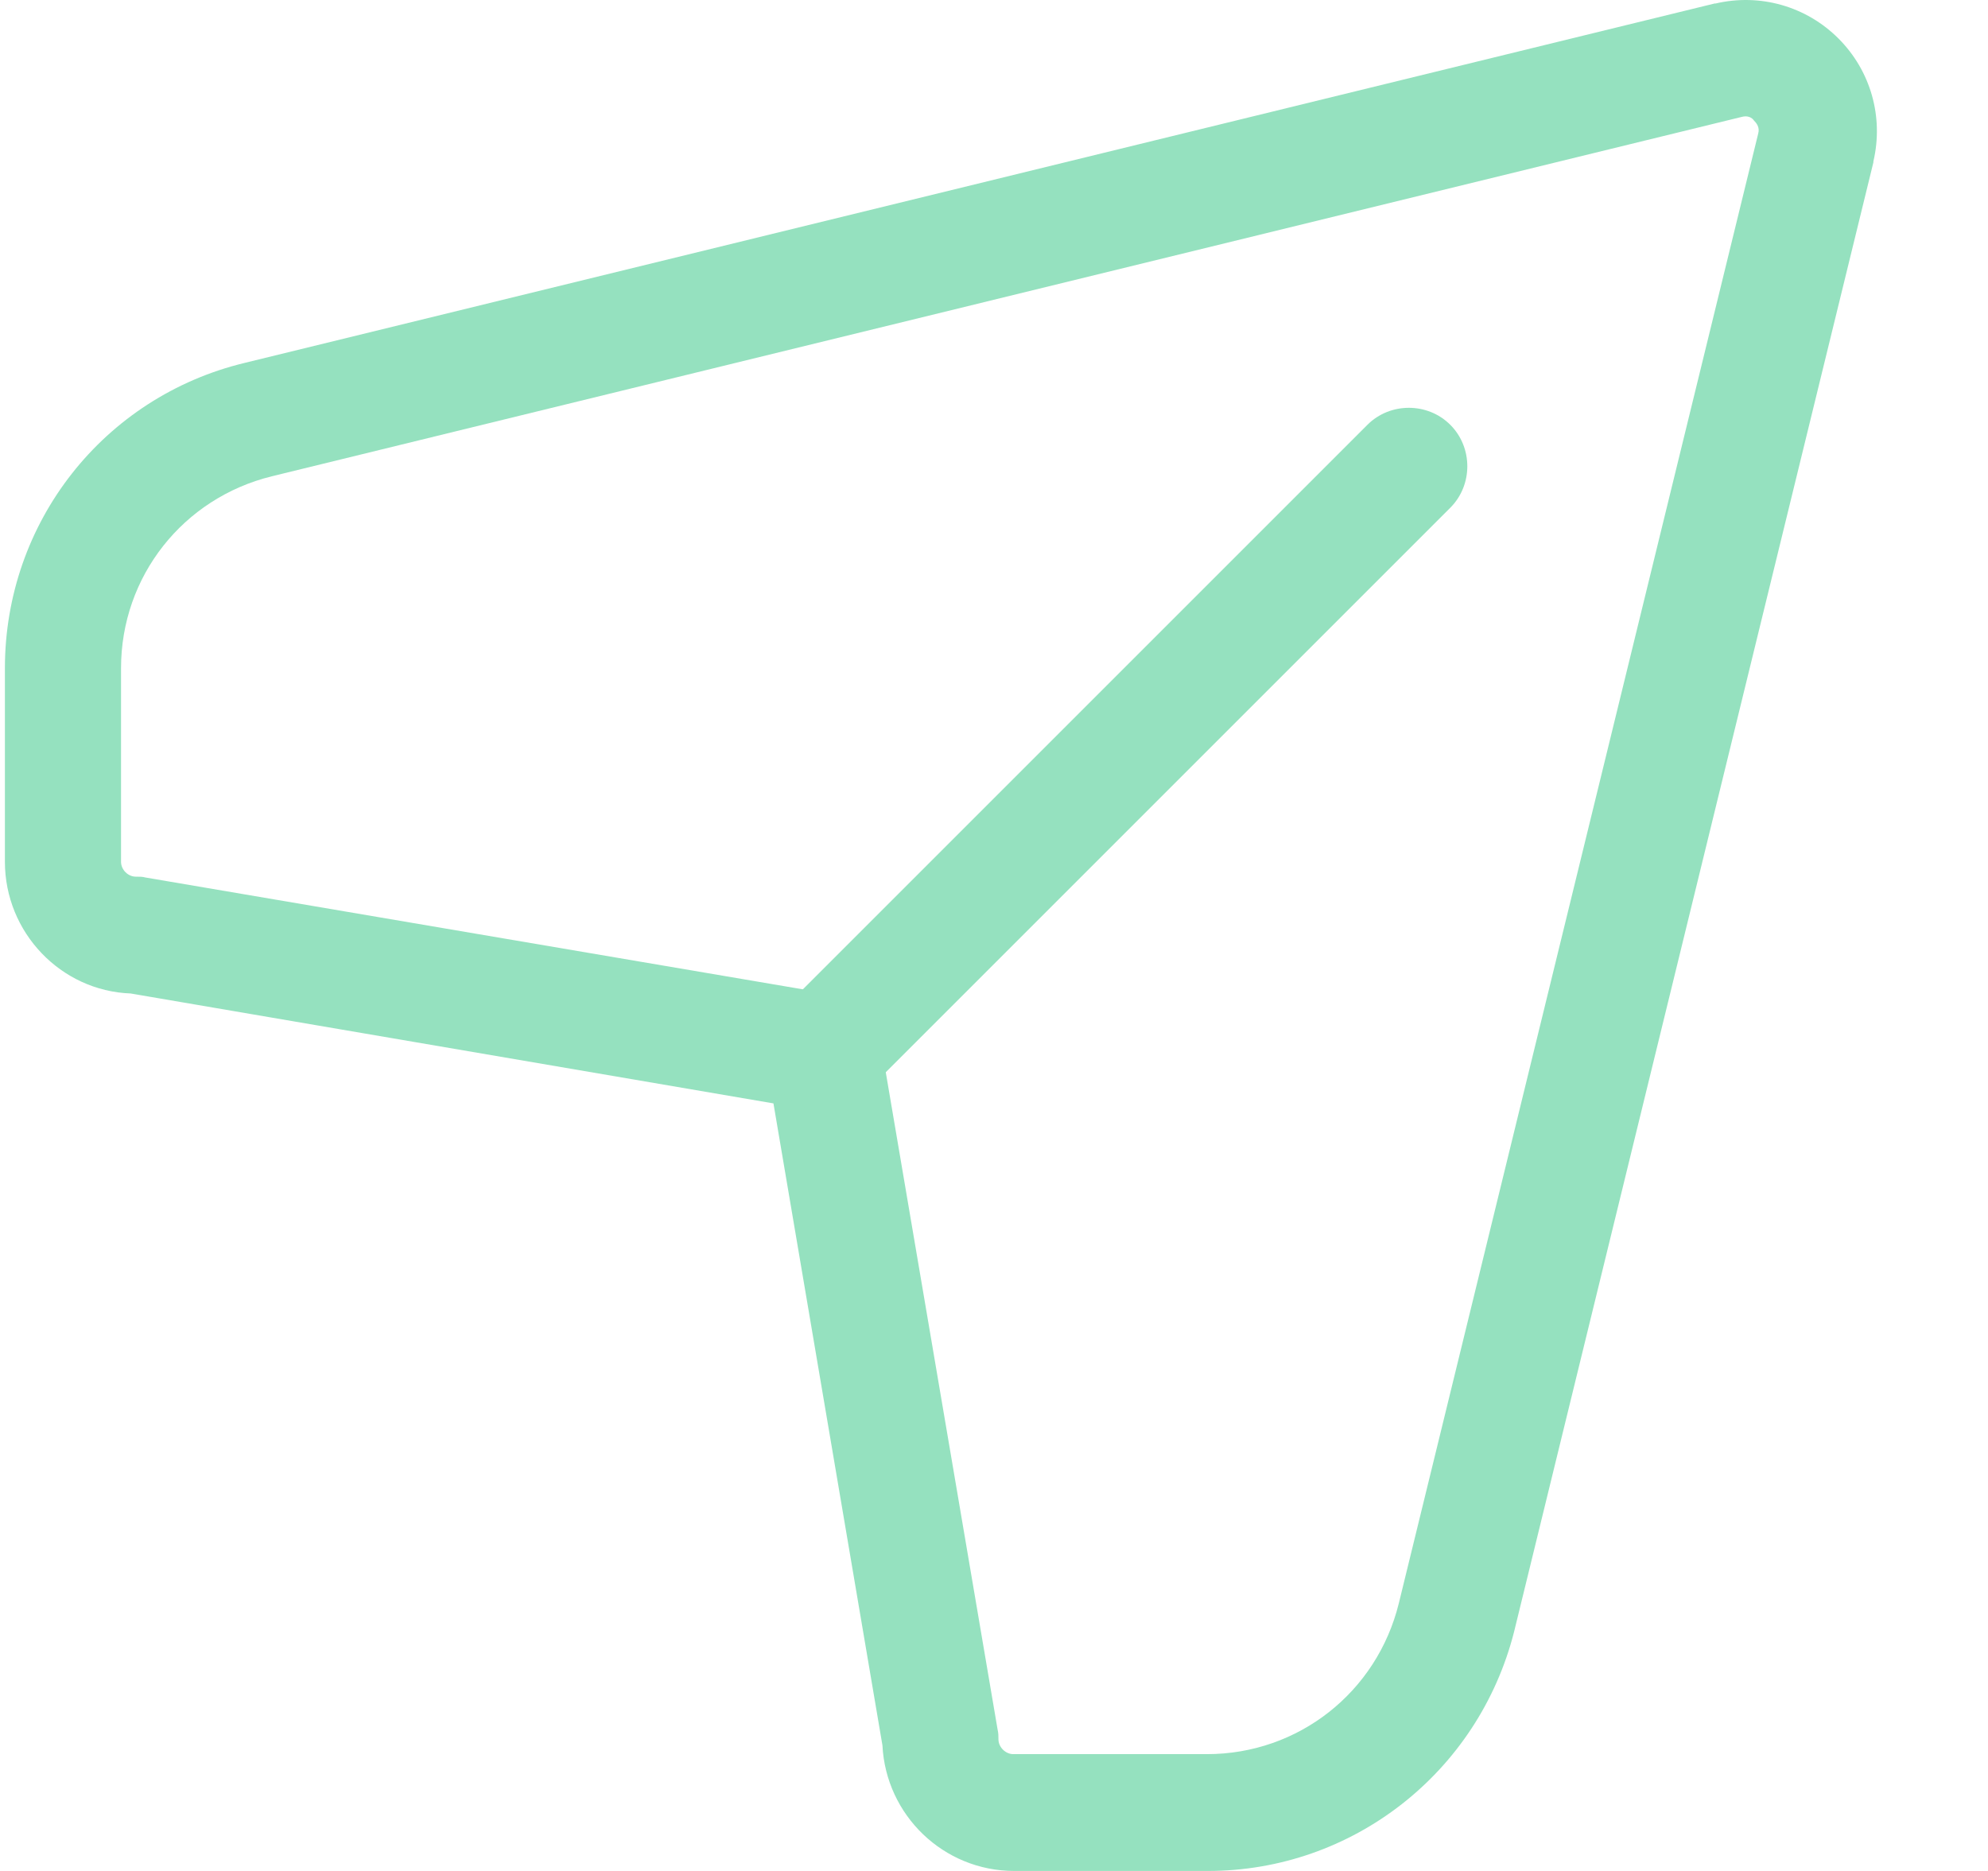
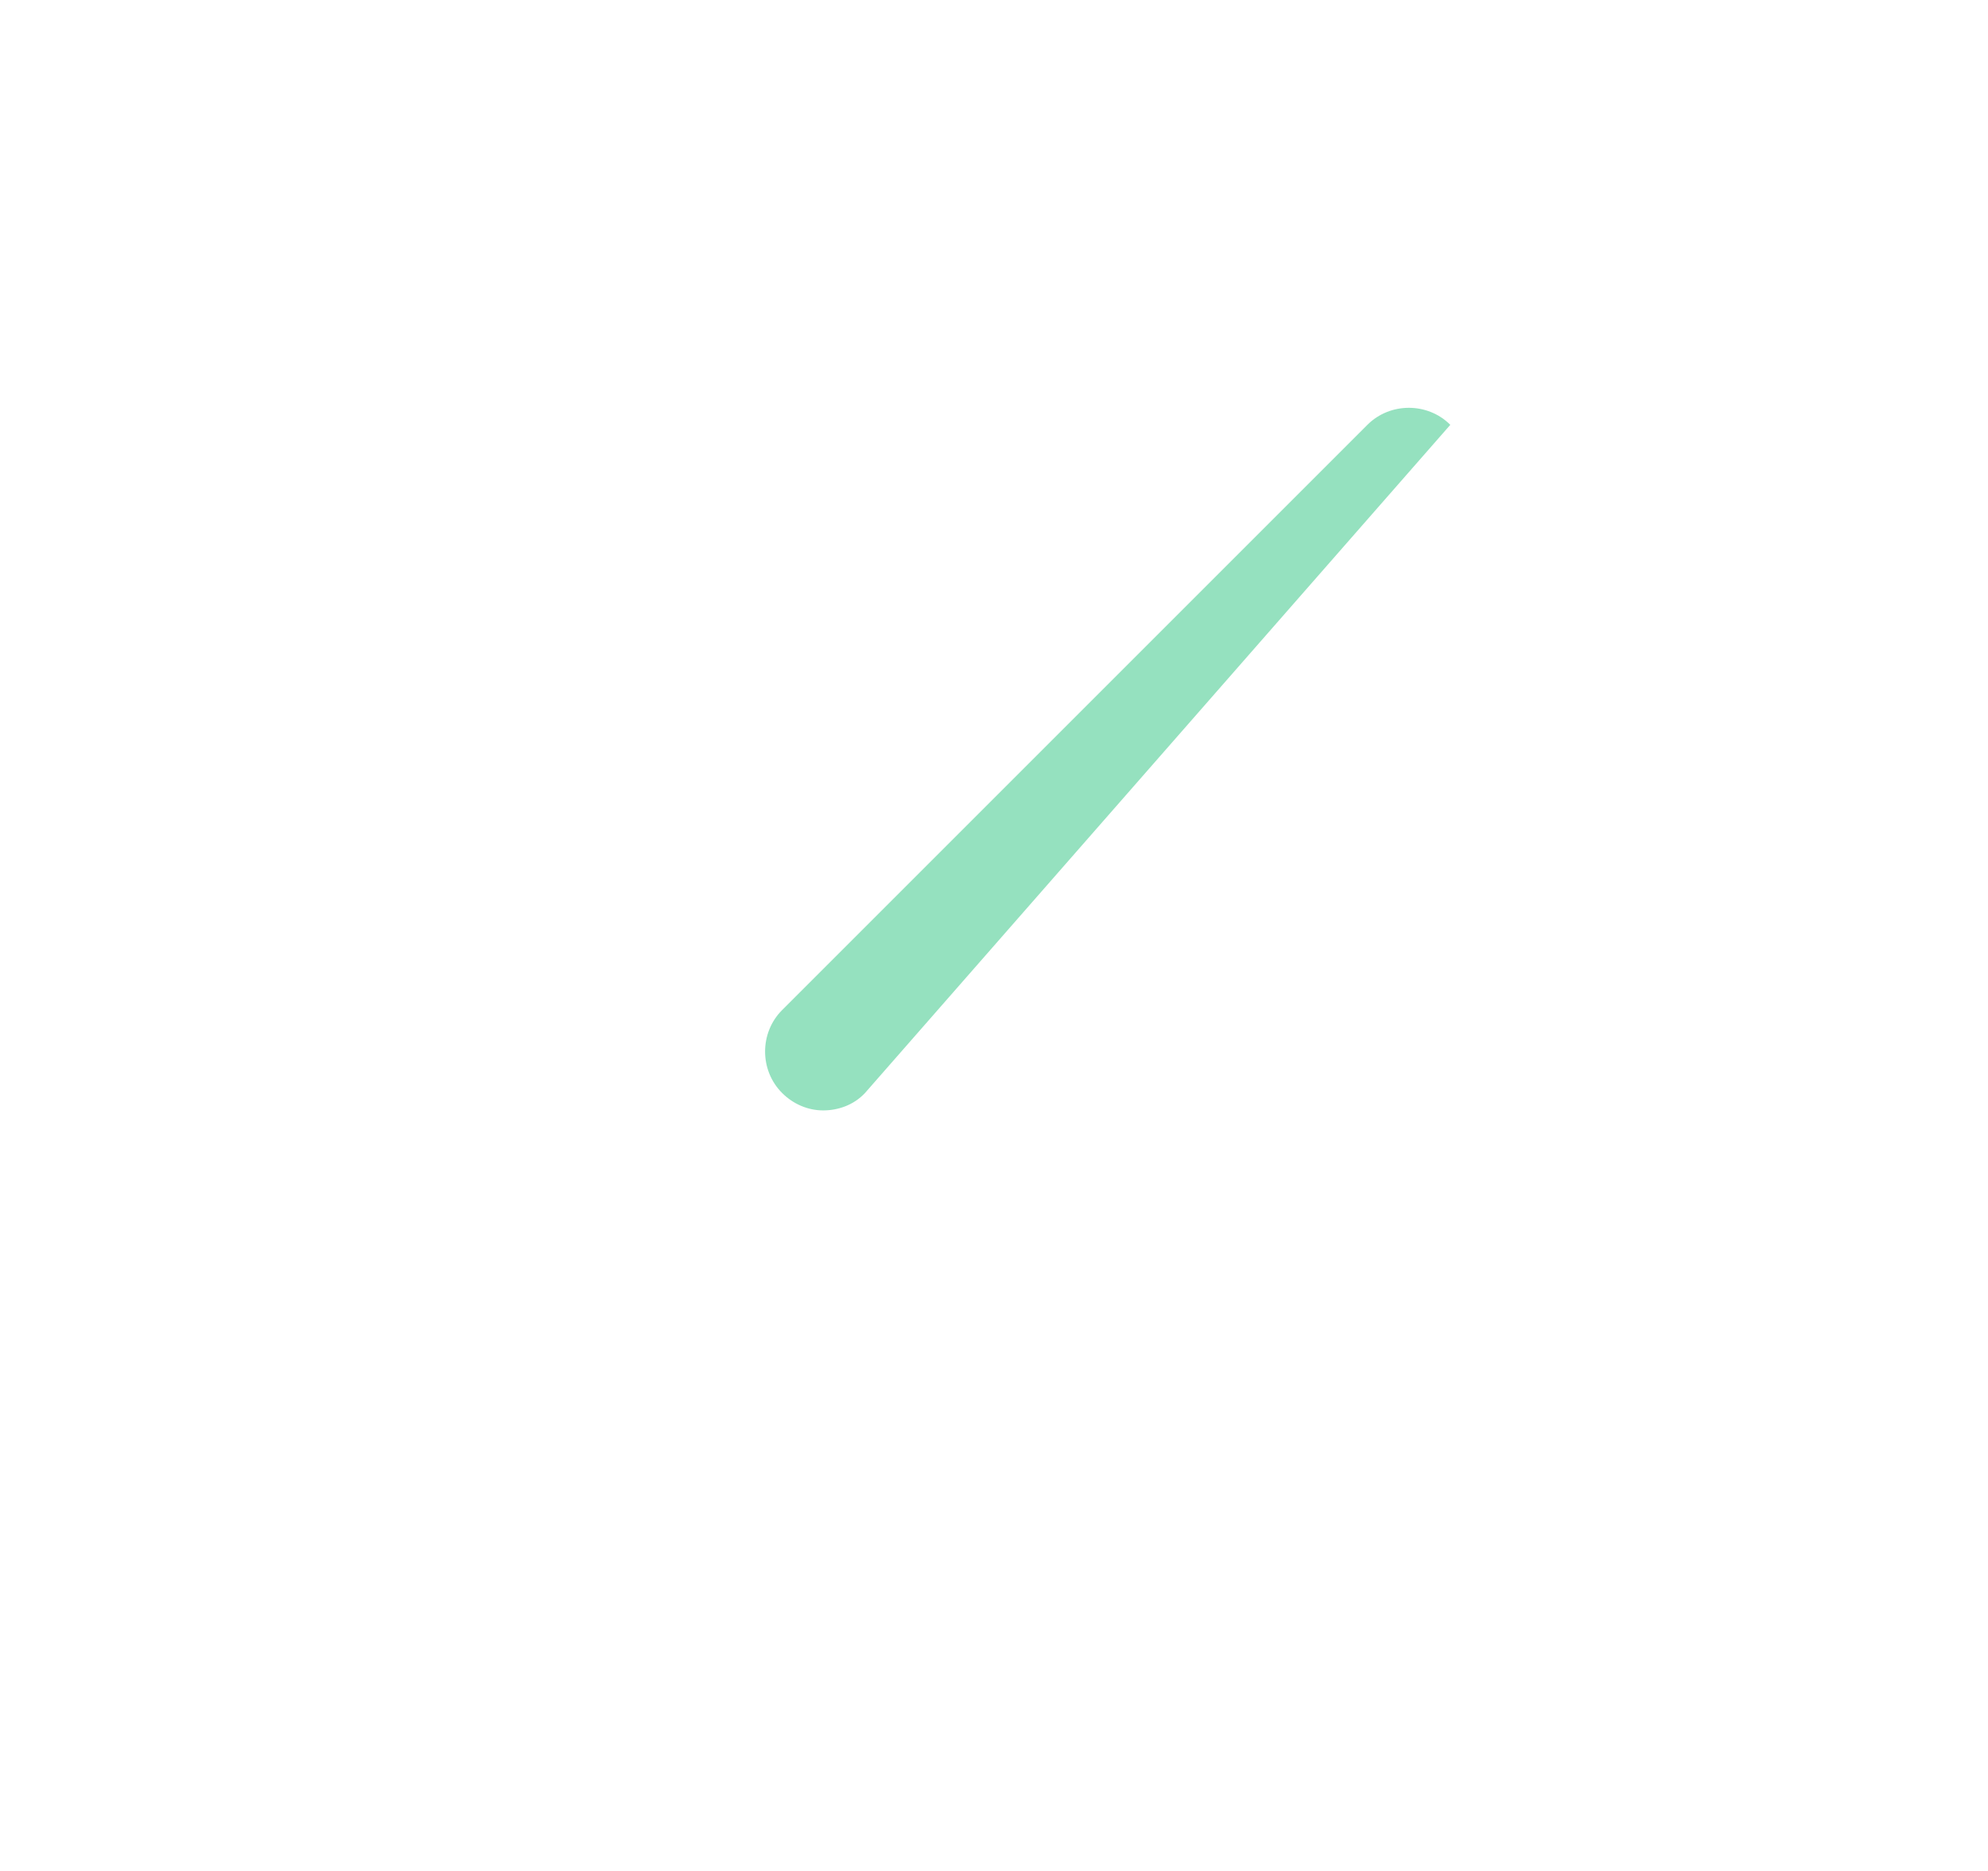
<svg xmlns="http://www.w3.org/2000/svg" width="17" height="16" viewBox="0 0 17 16" fill="none">
-   <path d="M10.329 16H8.673C8.068 16 7.576 15.523 7.546 14.926L6.614 9.436L1.117 8.496C0.52 8.474 0.042 7.974 0.042 7.37V5.714C0.042 4.468 0.885 3.394 2.094 3.103L14.662 0.03C14.662 0.03 14.662 0.03 14.67 0.03C15.05 -0.059 15.445 0.053 15.721 0.329C15.997 0.605 16.109 1 16.02 1.38C16.02 1.38 16.02 1.38 16.02 1.388L12.947 13.956C12.641 15.157 11.567 16 10.329 16ZM14.893 1L2.325 4.073C1.564 4.26 1.035 4.931 1.035 5.714V7.37C1.035 7.437 1.094 7.497 1.161 7.497C1.191 7.497 1.221 7.497 1.243 7.504L7.121 8.504C7.33 8.541 7.494 8.705 7.531 8.914L8.531 14.792C8.538 14.822 8.538 14.844 8.538 14.874C8.538 14.941 8.598 15.001 8.665 15.001H10.321C11.104 15.001 11.775 14.471 11.962 13.71L15.035 1.142C15.05 1.089 15.02 1.052 14.998 1.03C14.983 1.007 14.946 0.985 14.893 1Z" fill="#95E1BF" />
-   <path d="M7.039 9.496C6.912 9.496 6.785 9.444 6.688 9.347C6.494 9.153 6.494 8.832 6.688 8.638L11.693 3.633C11.887 3.439 12.208 3.439 12.402 3.633C12.596 3.827 12.596 4.148 12.402 4.342L7.397 9.347C7.3 9.451 7.166 9.496 7.039 9.496Z" fill="#95E1BF" />
+   <path d="M7.039 9.496C6.912 9.496 6.785 9.444 6.688 9.347C6.494 9.153 6.494 8.832 6.688 8.638L11.693 3.633C11.887 3.439 12.208 3.439 12.402 3.633L7.397 9.347C7.3 9.451 7.166 9.496 7.039 9.496Z" fill="#95E1BF" />
</svg>